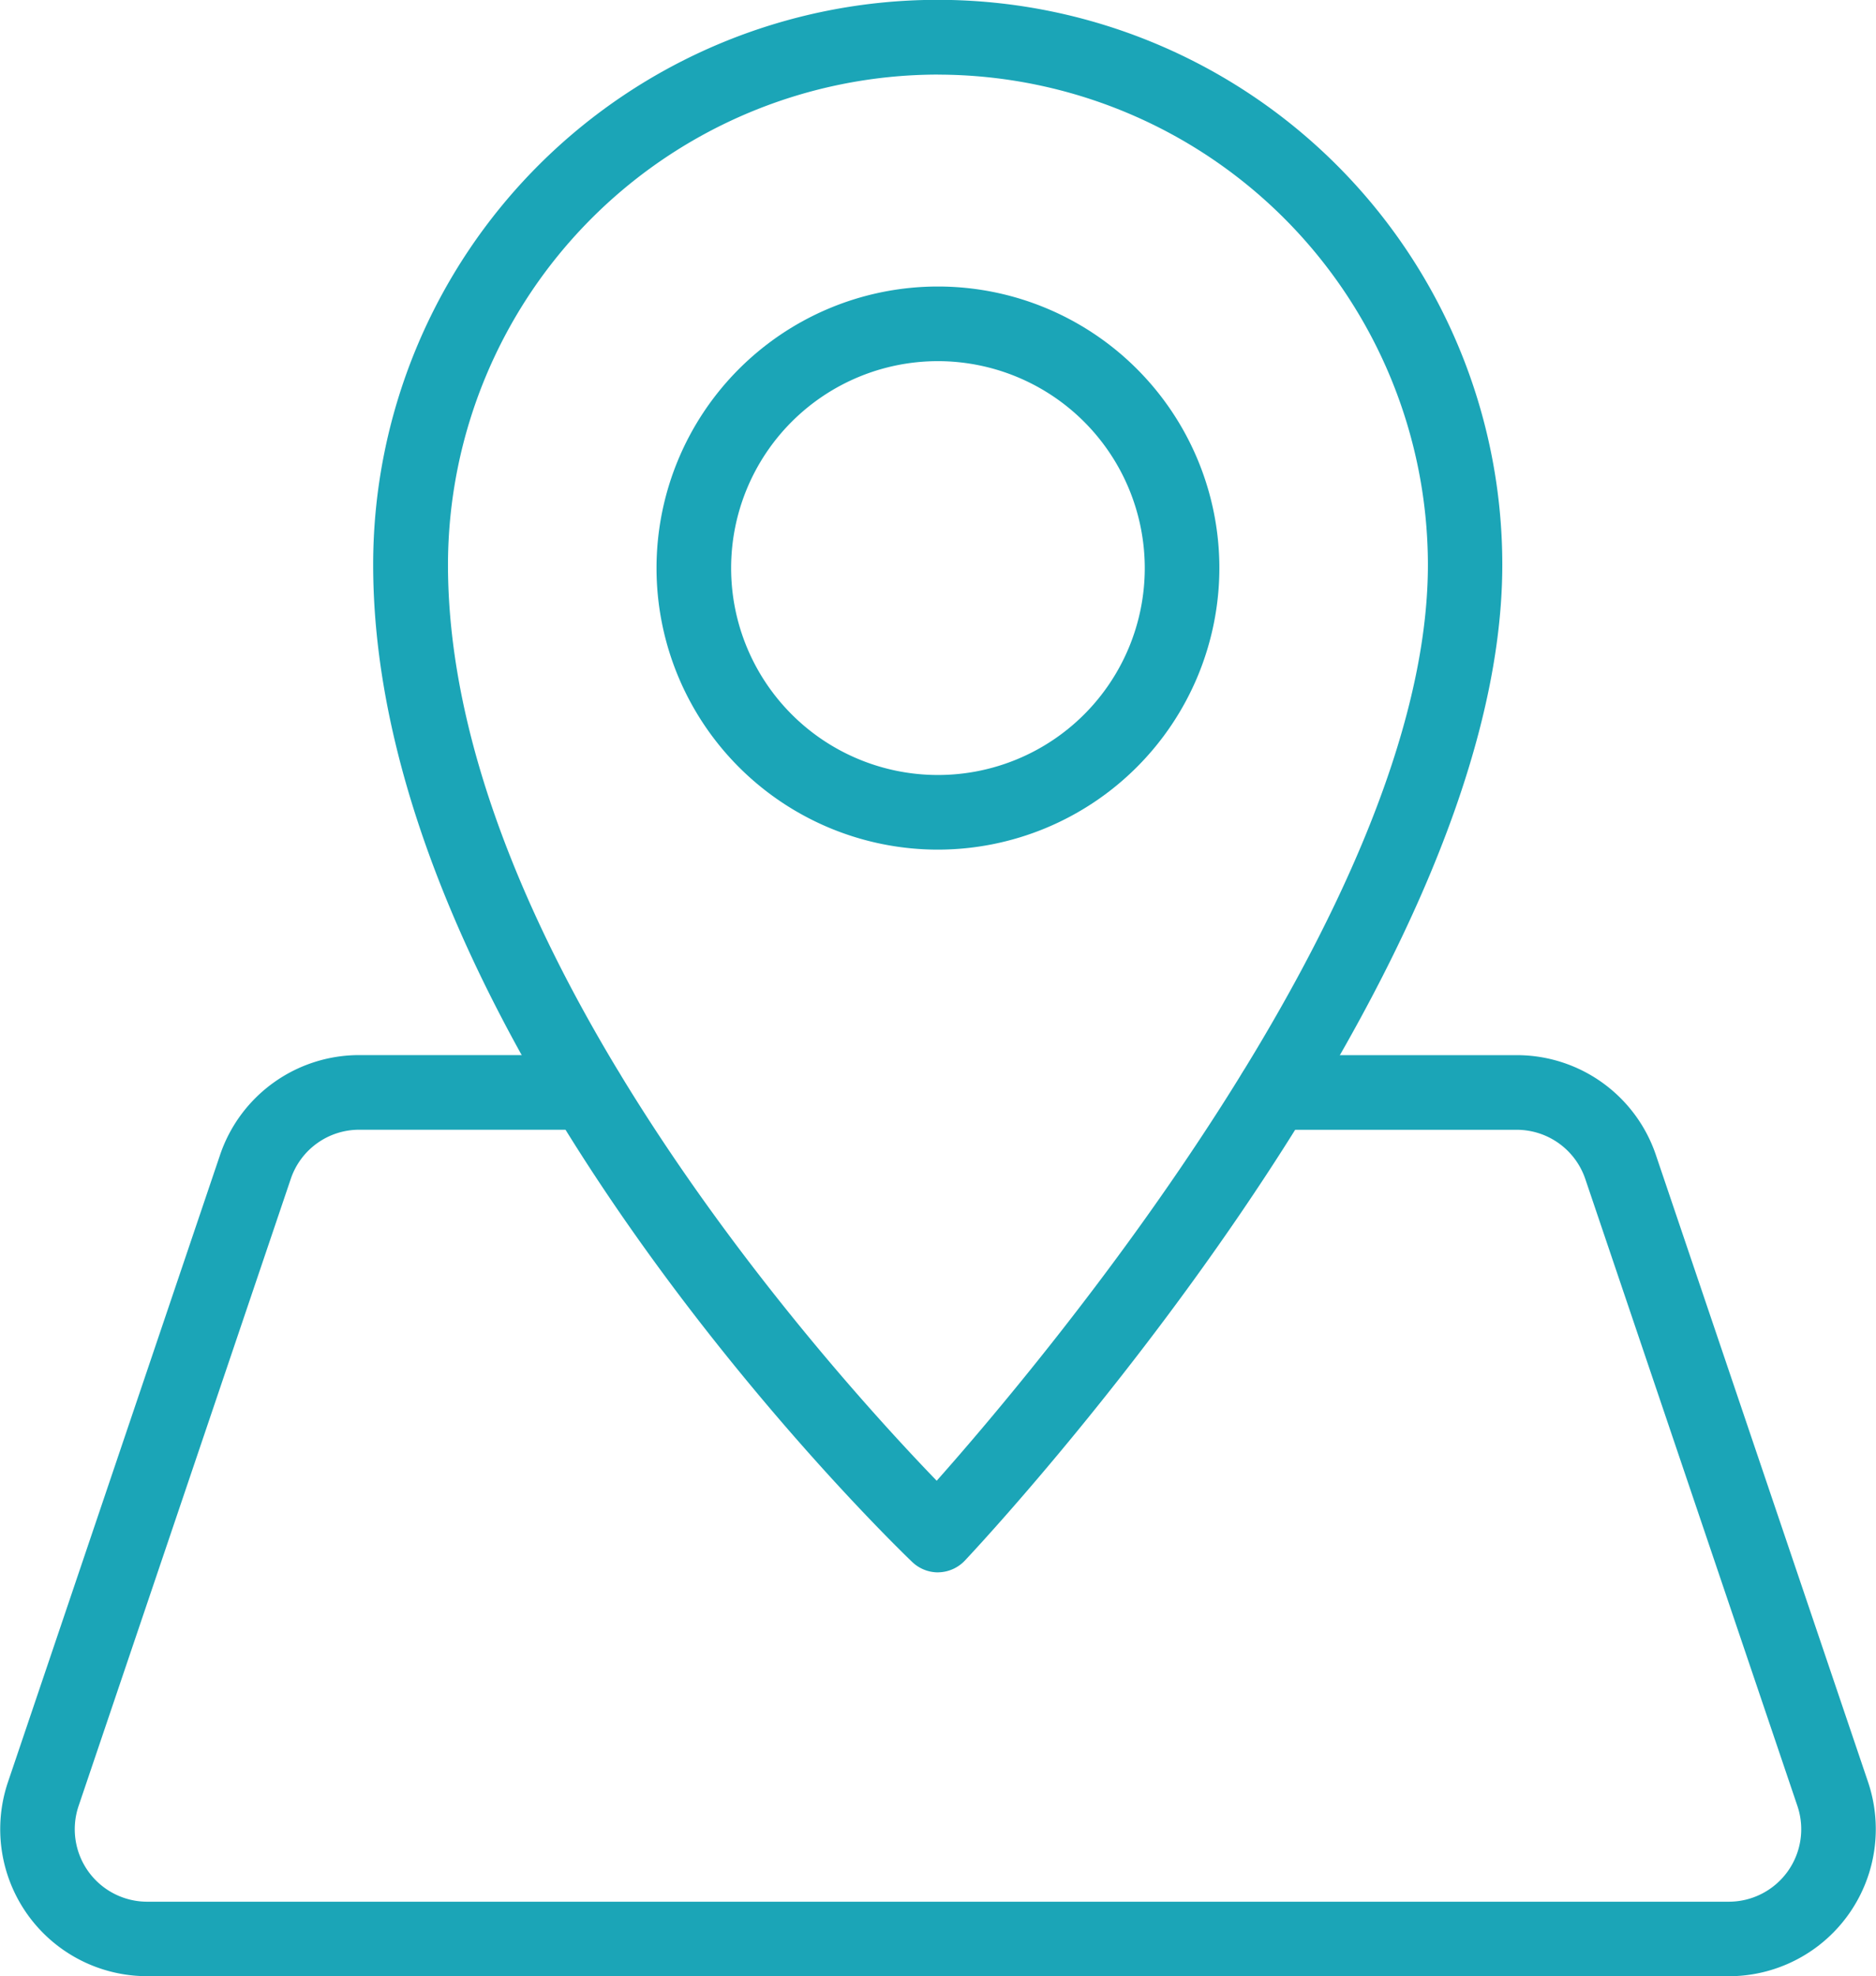
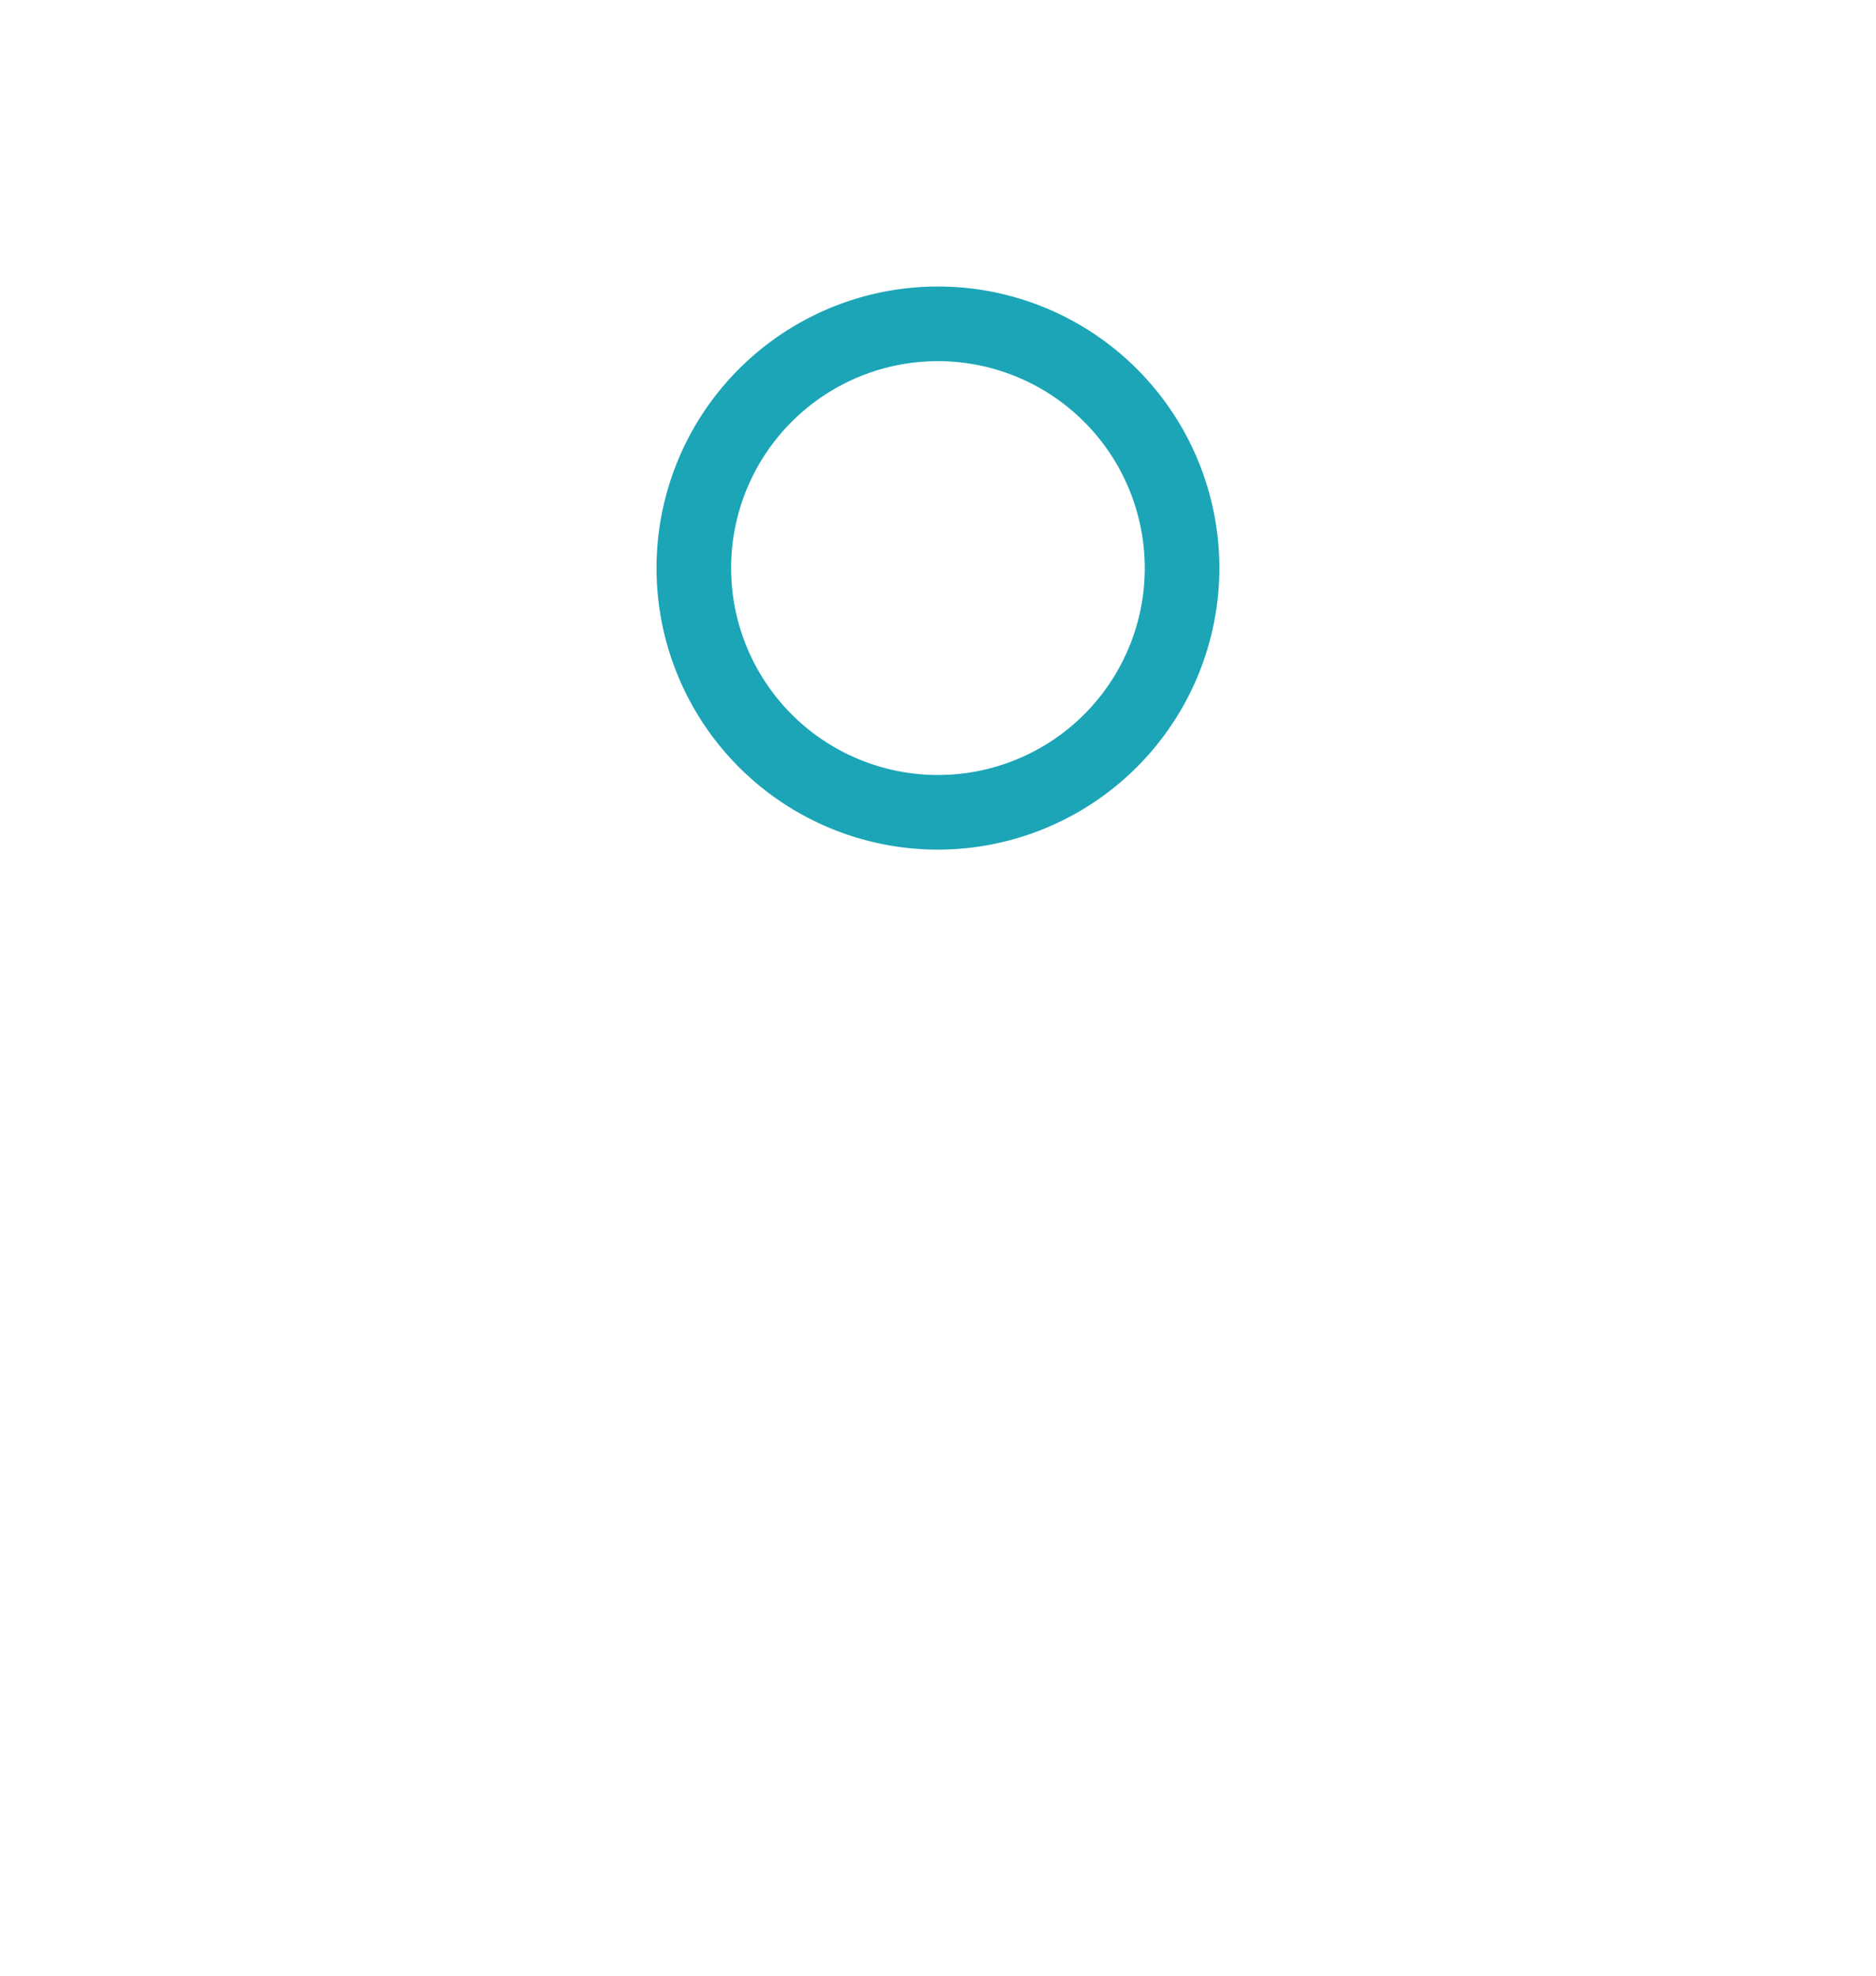
<svg xmlns="http://www.w3.org/2000/svg" width="34.804" height="36.645" viewBox="0 0 34.804 36.645">
  <g id="Gruppe_433" data-name="Gruppe 433" transform="translate(-924 -2713.355)">
-     <path id="Pfad_244" data-name="Pfad 244" d="M1314.043,124.582H1284.7a2.726,2.726,0,0,1-2.583-3.6l3.934-11.627a2.725,2.725,0,0,1,2.583-1.853h4.232a.692.692,0,0,1,0,1.384h-4.232a1.339,1.339,0,0,0-1.271.913l-3.936,11.627a1.344,1.344,0,0,0,1.273,1.775h29.344a1.344,1.344,0,0,0,1.271-1.775L1311.38,109.8a1.344,1.344,0,0,0-1.273-.913h-4.5a.692.692,0,0,1,0-1.384h4.5a2.724,2.724,0,0,1,2.583,1.853l3.936,11.627a2.728,2.728,0,0,1-2.583,3.6Z" transform="translate(-357.969 2625.418)" fill="#1ba5b7" />
    <path id="Pfad_245" data-name="Pfad 245" d="M1293.578,110.466a5.221,5.221,0,1,1,5.221-5.221A5.226,5.226,0,0,1,1293.578,110.466Zm0-9.058a3.837,3.837,0,1,0,3.837,3.837A3.84,3.84,0,0,0,1293.578,101.408Z" transform="translate(-352.177 2618.644)" fill="#1ba5b7" />
-     <path id="Pfad_246" data-name="Pfad 246" d="M1296.077,126.394a.693.693,0,0,1-.478-.193c-.408-.391-10-9.673-10-18.493a10.474,10.474,0,0,1,20.948,0c0,7.794-9.563,18.035-9.971,18.468a.694.694,0,0,1-.484.217Zm0-27.774a9.1,9.1,0,0,0-9.09,9.088c0,7.127,7.1,14.951,9.067,16.987,1.942-2.188,9.113-10.691,9.113-16.987A9.1,9.1,0,0,0,1296.077,98.621Z" transform="translate(-354.676 2616.118)" fill="#1ba5b7" />
  </g>
</svg>